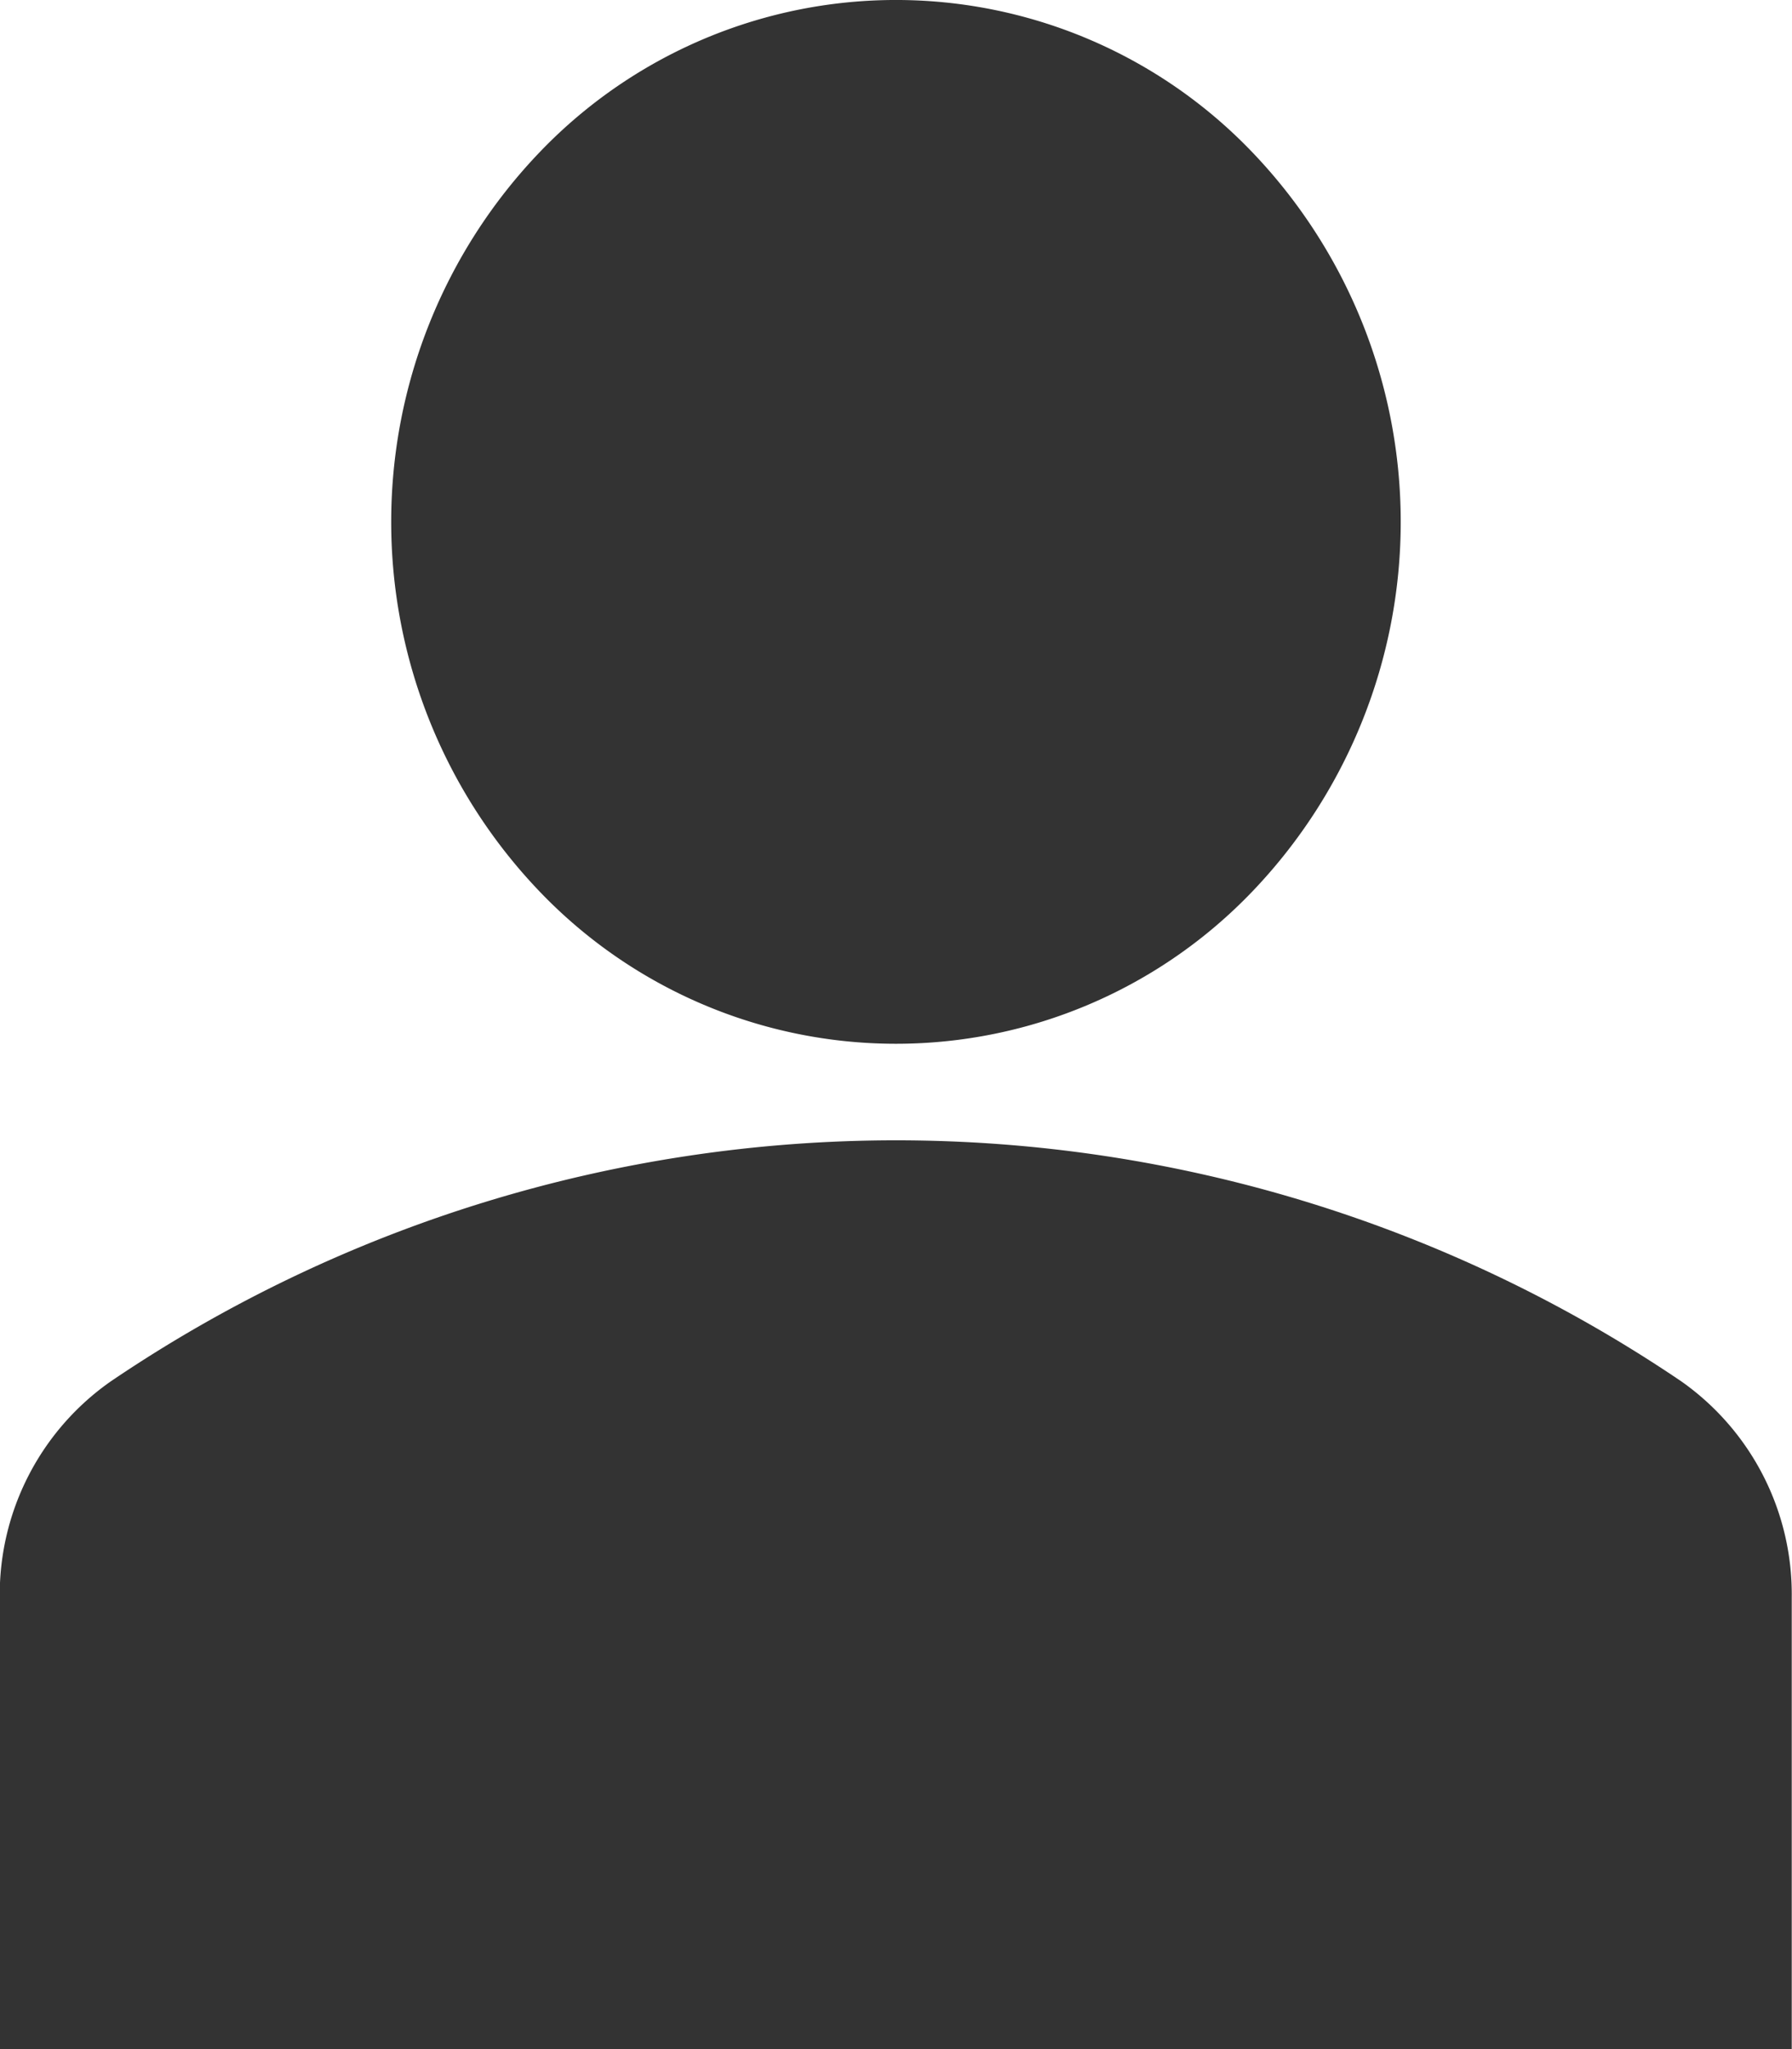
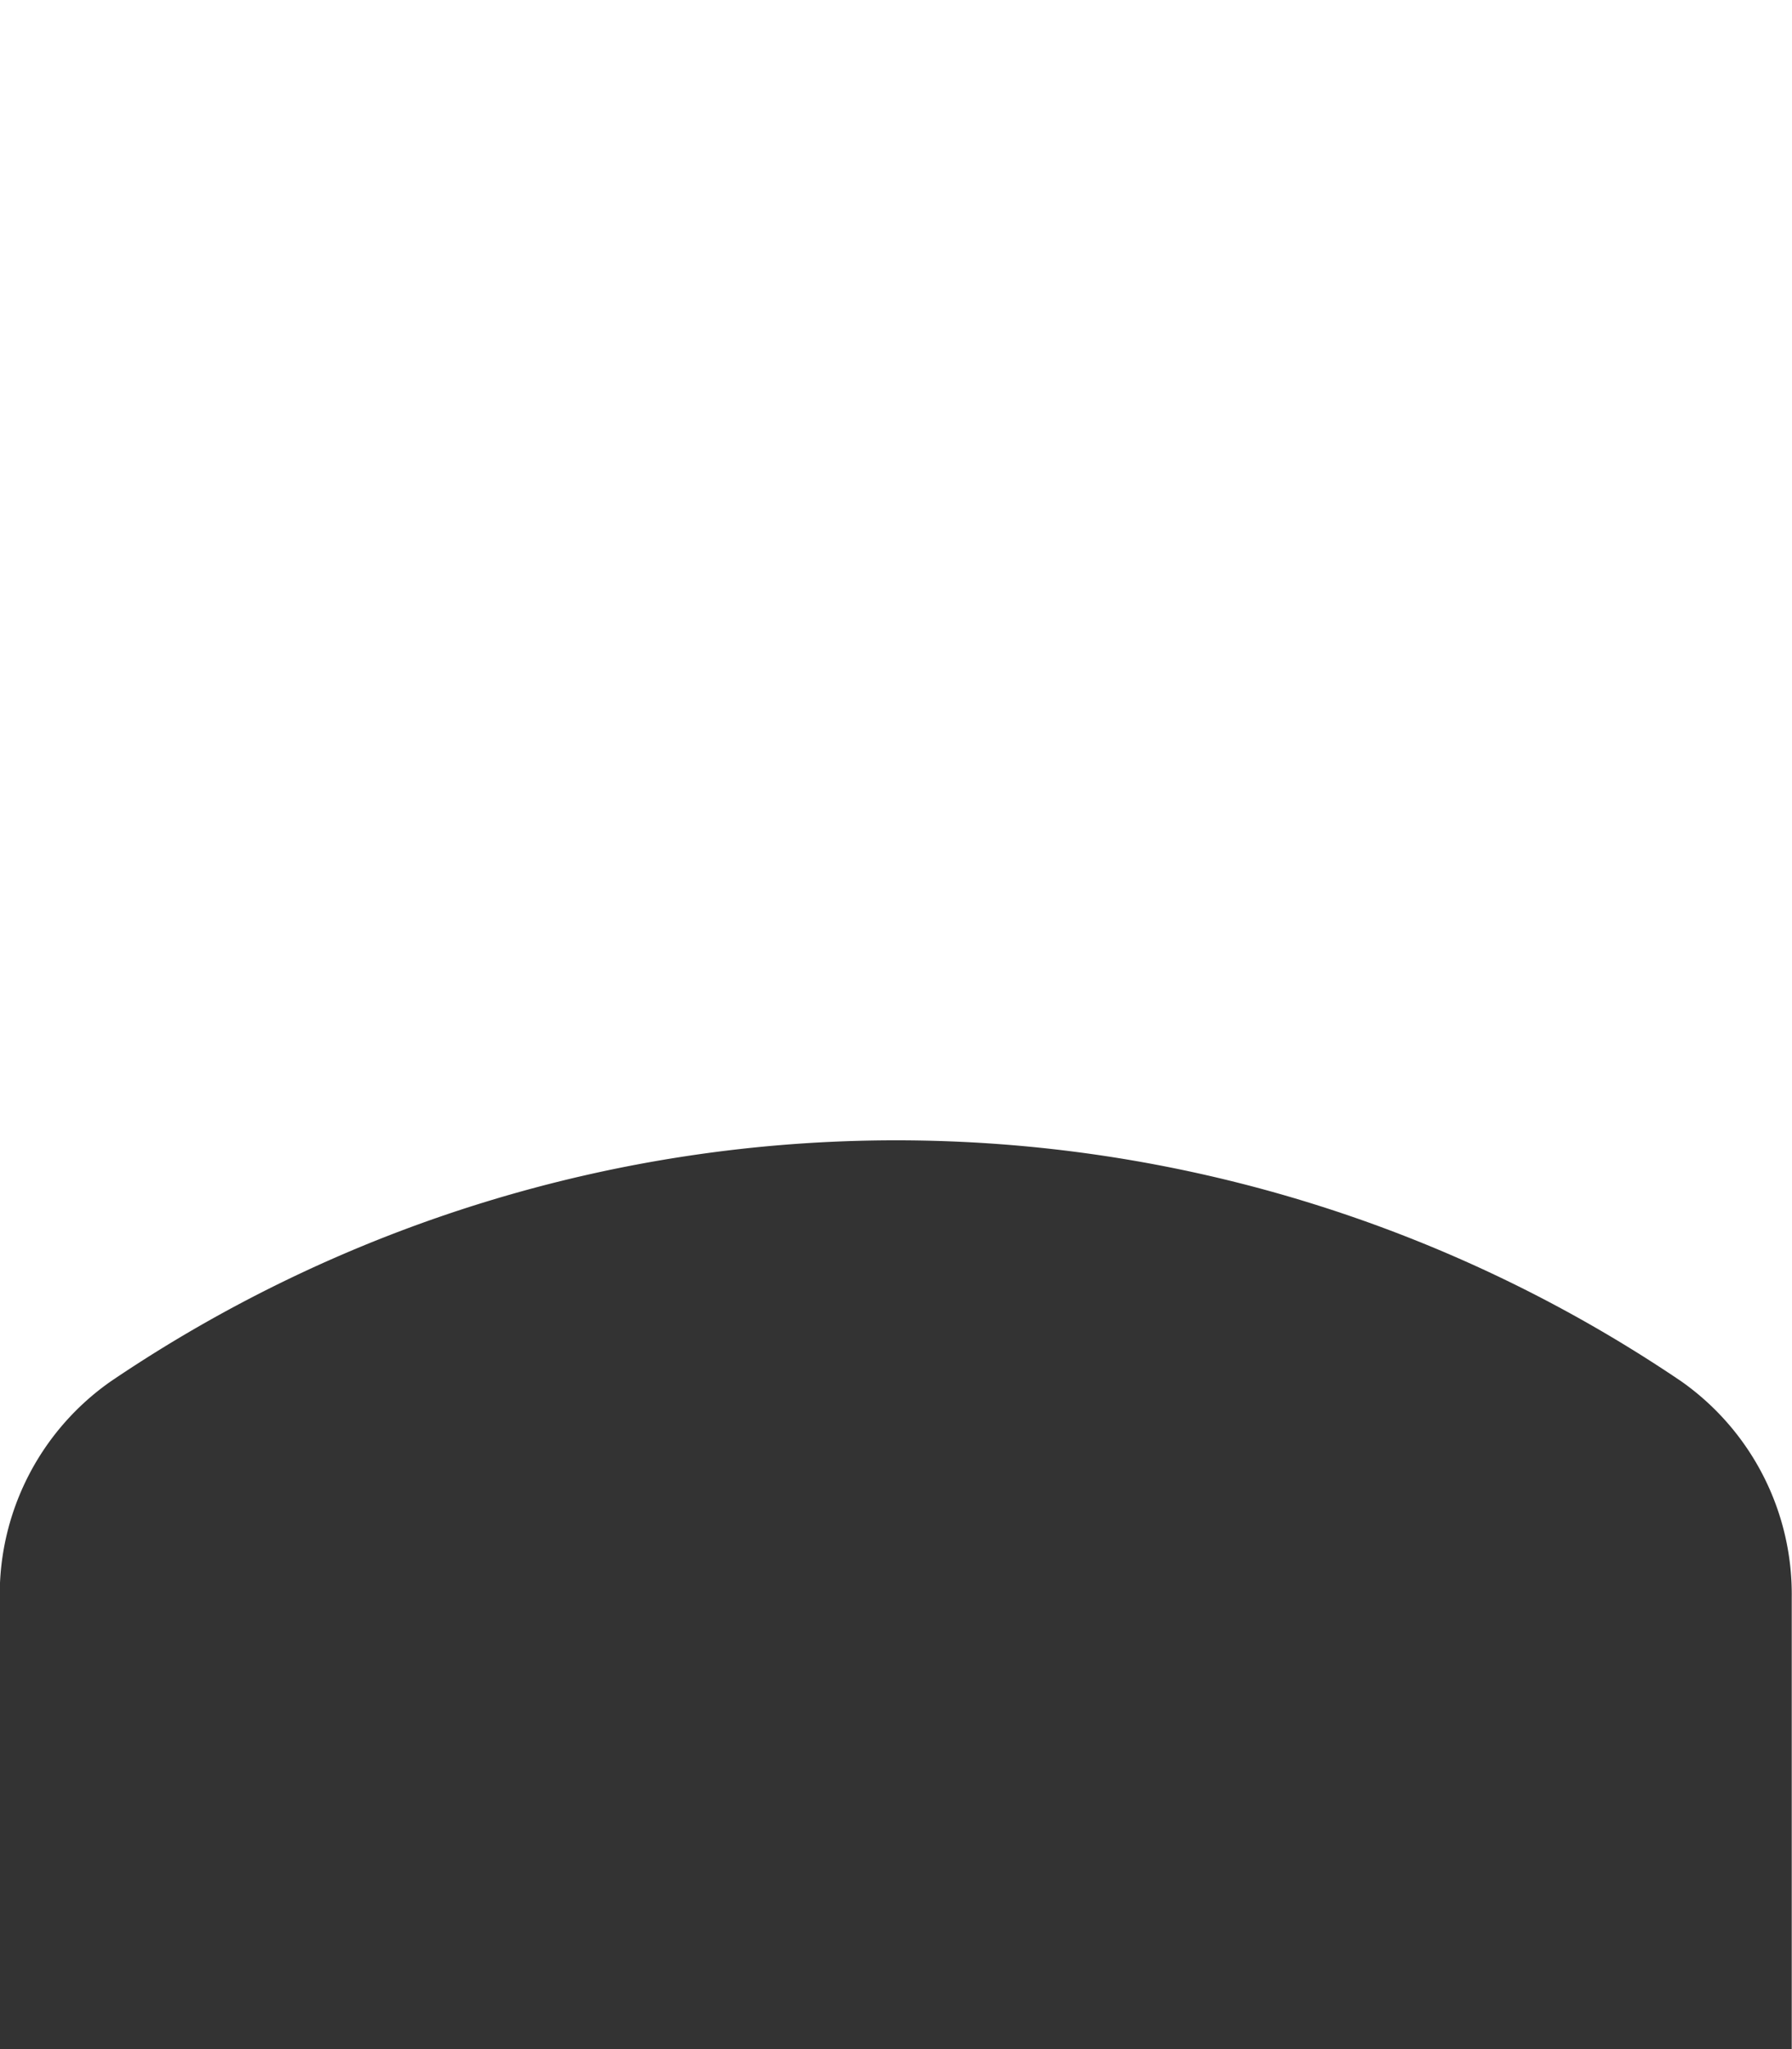
<svg xmlns="http://www.w3.org/2000/svg" width="21" height="24" viewBox="0 0 21 24">
  <g id="icon-user" transform="translate(-1398 -26)">
    <g id="user_2_" data-name="user (2)" transform="translate(1365.777 26)">
-       <path id="Path_4242" data-name="Path 4242" d="M138.989,1.79a6.258,6.258,0,0,1,0,8.645,5.781,5.781,0,0,1-8.365,0,6.258,6.258,0,0,1,0-8.645,5.781,5.781,0,0,1,8.365,0" transform="translate(-92.084)" fill="#333" />
      <path id="Path_4243" data-name="Path 4243" d="M51.927,293.95a16.409,16.409,0,0,0-18.407,0,3.048,3.048,0,0,0-1.3,2.524v5.3h21v-5.3A3.048,3.048,0,0,0,51.927,293.95Z" transform="translate(0 -277.77)" fill="#333" />
    </g>
  </g>
</svg>